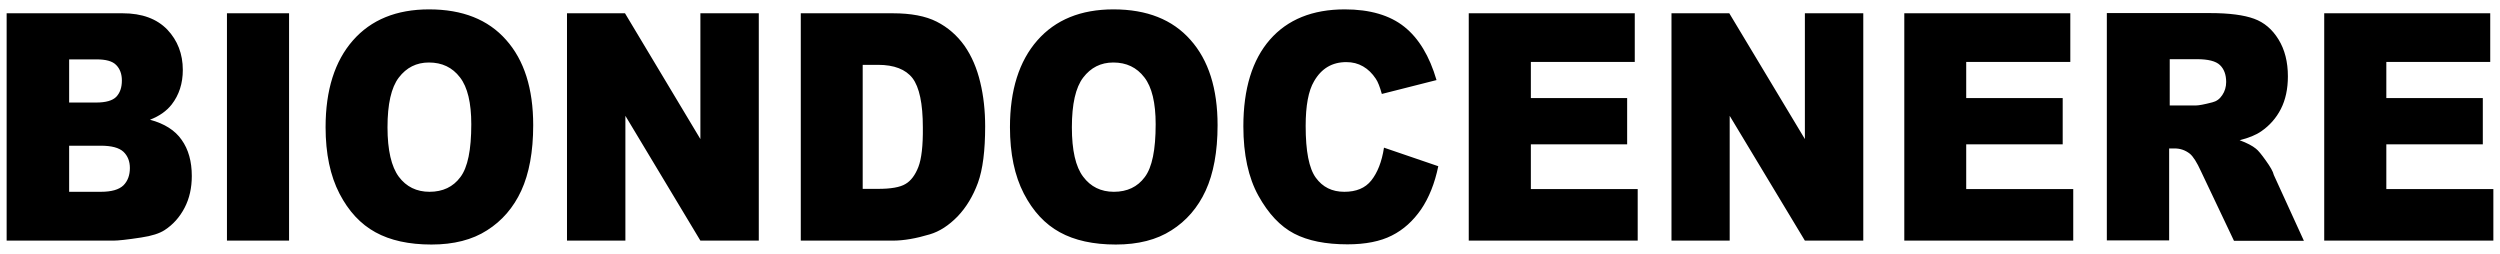
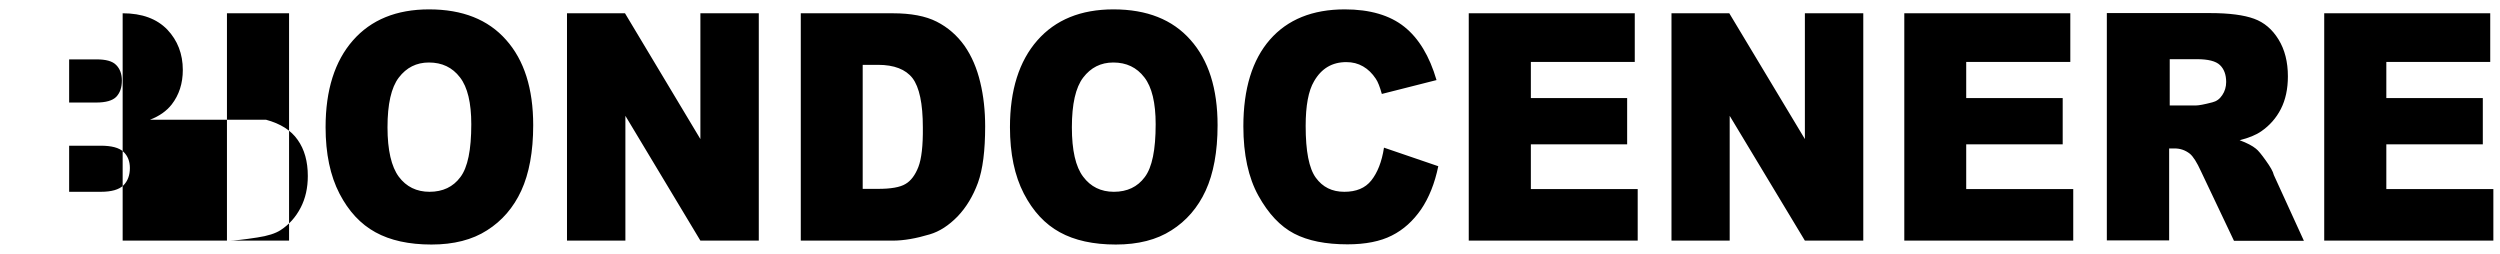
<svg xmlns="http://www.w3.org/2000/svg" xml:space="preserve" style="enable-background:new 0 0 128 13" viewBox="0 0 128 13">
-   <path d="M7.68 6.13c.49-.19.85-.45 1.11-.78.38-.49.57-1.08.57-1.77 0-.82-.27-1.51-.79-2.06C8.03.96 7.27.68 6.28.68H.34v11.64h5.47c.23 0 .71-.05 1.42-.16.54-.08.94-.21 1.2-.38.43-.28.77-.66 1.02-1.14.25-.48.37-1.02.37-1.63 0-.74-.17-1.36-.52-1.85-.34-.49-.88-.83-1.62-1.03zM3.54 3.04h1.4c.48 0 .82.09 1.01.29.19.19.29.46.29.79 0 .37-.1.64-.29.84-.19.19-.53.29-1.03.29H3.54V3.04zm2.78 6.45c-.23.22-.61.33-1.16.33H3.54V7.46h1.61c.56 0 .94.1 1.17.31.22.21.33.49.33.83 0 .37-.11.67-.33.89zM11.62.68h3.18v11.64h-3.18zM21.97.48c-1.67 0-2.97.53-3.9 1.59-.93 1.06-1.4 2.54-1.4 4.44 0 1.36.24 2.49.71 3.4.47.91 1.09 1.57 1.84 1.98.76.42 1.72.63 2.87.63 1.14 0 2.09-.24 2.85-.73.76-.48 1.35-1.16 1.75-2.03.4-.87.61-1.99.61-3.35 0-1.87-.46-3.33-1.39-4.37C24.99 1 23.68.48 21.97.48zm1.6 8.59c-.37.5-.9.75-1.58.75-.66 0-1.19-.26-1.57-.77-.38-.51-.58-1.36-.58-2.53 0-1.19.19-2.04.58-2.55.39-.51.9-.77 1.54-.77.67 0 1.2.25 1.59.76.39.5.58 1.31.58 2.4 0 1.31-.18 2.21-.56 2.71zM35.86 7.12 32 .68h-2.97v11.64h2.99V5.93l3.84 6.39h2.99V.68h-2.99zM49.38 2.34c-.38-.53-.85-.94-1.42-1.23-.57-.29-1.32-.43-2.25-.43H41v11.64h4.71c.56 0 1.19-.11 1.89-.32.51-.15.98-.46 1.43-.92.44-.46.79-1.04 1.04-1.72.25-.69.37-1.65.37-2.89 0-.79-.08-1.55-.25-2.25-.17-.72-.44-1.35-.81-1.88zm-2.36 6.21c-.16.41-.38.71-.66.87-.28.17-.75.25-1.41.25h-.78V3.32h.79c.82 0 1.41.23 1.76.68.35.46.53 1.3.53 2.53.01.93-.07 1.61-.23 2.02zM57.01.48c-1.67 0-2.97.53-3.9 1.59-.93 1.06-1.4 2.54-1.4 4.44 0 1.36.24 2.49.71 3.4.47.91 1.09 1.57 1.84 1.98.76.42 1.72.63 2.87.63 1.14 0 2.09-.24 2.85-.73.76-.48 1.35-1.16 1.75-2.03.4-.87.61-1.99.61-3.35 0-1.87-.46-3.33-1.39-4.37C60.03 1 58.72.48 57.01.48zm1.6 8.59c-.37.5-.9.75-1.58.75-.66 0-1.19-.26-1.57-.77-.39-.51-.58-1.36-.58-2.53 0-1.19.19-2.04.58-2.55.39-.51.9-.77 1.54-.77.67 0 1.2.25 1.59.76.39.5.58 1.31.58 2.4 0 1.31-.18 2.21-.56 2.71zM70.21 9.24c-.31.39-.77.58-1.38.58-.63 0-1.11-.24-1.46-.72-.35-.48-.52-1.36-.52-2.65 0-1.04.14-1.8.43-2.29.38-.66.93-.98 1.65-.98.32 0 .6.07.86.22s.47.36.65.63c.11.16.21.42.31.78l2.8-.71c-.36-1.23-.91-2.14-1.65-2.73-.74-.59-1.76-.89-3.05-.89-1.65 0-2.93.52-3.83 1.55-.9 1.03-1.36 2.51-1.36 4.44 0 1.44.26 2.63.77 3.55.51.92 1.12 1.57 1.83 1.94.71.37 1.62.55 2.73.55.92 0 1.68-.15 2.27-.45.6-.3 1.09-.75 1.5-1.34.4-.59.7-1.33.88-2.21l-2.78-.95c-.11.73-.34 1.29-.65 1.68zM78.38 7.39h4.93V5.02h-4.93V3.17h5.32V.68h-8.5v11.64h8.65V9.68h-5.47zM92.41 7.12 88.54.68h-2.96v11.64h2.98V5.93l3.85 6.39h2.99V.68h-2.99zM100.67 7.39h4.94V5.02h-4.94V3.17H106V.68h-8.5v11.64h8.65V9.68h-5.48zM116.01 8.22c-.22-.31-.39-.52-.51-.61-.17-.14-.45-.29-.83-.43.47-.12.84-.27 1.11-.46.42-.29.76-.67 1-1.14.24-.47.36-1.03.36-1.67 0-.74-.16-1.37-.48-1.89-.32-.52-.73-.87-1.25-1.06-.52-.19-1.27-.29-2.25-.29h-5.29v11.64h3.19V7.6h.28c.29 0 .55.09.78.27.17.14.36.44.57.9l1.69 3.56h3.58l-1.54-3.37c-.04-.18-.18-.42-.41-.74zm-2.23-3.35c-.13.2-.3.32-.51.37-.42.11-.7.16-.84.16h-1.34V3.03h1.39c.58 0 .97.1 1.18.3.21.2.32.49.32.87 0 .25-.07.48-.2.67zM122.18 9.68V7.39h4.94V5.02h-4.94V3.17h5.32V.68H119v11.64h8.66V9.68z" />
+   <path d="M7.68 6.13c.49-.19.85-.45 1.11-.78.38-.49.57-1.08.57-1.77 0-.82-.27-1.51-.79-2.06C8.03.96 7.27.68 6.28.68v11.64h5.47c.23 0 .71-.05 1.42-.16.54-.08.94-.21 1.2-.38.43-.28.77-.66 1.02-1.14.25-.48.37-1.02.37-1.63 0-.74-.17-1.36-.52-1.85-.34-.49-.88-.83-1.62-1.03zM3.54 3.04h1.4c.48 0 .82.09 1.01.29.19.19.29.46.29.79 0 .37-.1.64-.29.84-.19.19-.53.29-1.03.29H3.54V3.04zm2.78 6.45c-.23.22-.61.33-1.16.33H3.54V7.46h1.61c.56 0 .94.1 1.17.31.22.21.33.49.33.83 0 .37-.11.67-.33.89zM11.62.68h3.18v11.64h-3.18zM21.97.48c-1.67 0-2.97.53-3.9 1.59-.93 1.06-1.4 2.54-1.4 4.44 0 1.36.24 2.49.71 3.4.47.91 1.09 1.57 1.84 1.98.76.42 1.72.63 2.87.63 1.14 0 2.09-.24 2.85-.73.76-.48 1.35-1.16 1.75-2.03.4-.87.61-1.99.61-3.35 0-1.87-.46-3.33-1.39-4.37C24.99 1 23.68.48 21.97.48zm1.6 8.59c-.37.5-.9.75-1.58.75-.66 0-1.19-.26-1.57-.77-.38-.51-.58-1.36-.58-2.53 0-1.19.19-2.04.58-2.55.39-.51.9-.77 1.54-.77.67 0 1.2.25 1.59.76.39.5.58 1.31.58 2.4 0 1.31-.18 2.21-.56 2.71zM35.86 7.12 32 .68h-2.97v11.64h2.99V5.93l3.84 6.39h2.99V.68h-2.99zM49.38 2.34c-.38-.53-.85-.94-1.42-1.23-.57-.29-1.32-.43-2.25-.43H41v11.64h4.71c.56 0 1.19-.11 1.89-.32.51-.15.98-.46 1.43-.92.44-.46.79-1.04 1.04-1.72.25-.69.37-1.65.37-2.89 0-.79-.08-1.55-.25-2.25-.17-.72-.44-1.35-.81-1.88zm-2.36 6.21c-.16.41-.38.71-.66.87-.28.17-.75.25-1.41.25h-.78V3.32h.79c.82 0 1.41.23 1.76.68.35.46.53 1.3.53 2.53.01.93-.07 1.61-.23 2.02zM57.01.48c-1.67 0-2.97.53-3.9 1.59-.93 1.06-1.4 2.54-1.4 4.44 0 1.36.24 2.49.71 3.4.47.91 1.09 1.57 1.84 1.98.76.42 1.72.63 2.87.63 1.14 0 2.09-.24 2.85-.73.76-.48 1.35-1.16 1.75-2.03.4-.87.61-1.99.61-3.35 0-1.87-.46-3.33-1.39-4.37C60.03 1 58.72.48 57.01.48zm1.6 8.59c-.37.5-.9.75-1.58.75-.66 0-1.19-.26-1.57-.77-.39-.51-.58-1.36-.58-2.53 0-1.19.19-2.04.58-2.55.39-.51.9-.77 1.54-.77.67 0 1.2.25 1.59.76.39.5.58 1.31.58 2.4 0 1.31-.18 2.21-.56 2.71zM70.21 9.24c-.31.39-.77.58-1.38.58-.63 0-1.11-.24-1.46-.72-.35-.48-.52-1.36-.52-2.65 0-1.04.14-1.8.43-2.29.38-.66.93-.98 1.65-.98.32 0 .6.07.86.22s.47.36.65.63c.11.16.21.42.31.78l2.8-.71c-.36-1.23-.91-2.14-1.65-2.73-.74-.59-1.76-.89-3.05-.89-1.65 0-2.93.52-3.83 1.55-.9 1.03-1.36 2.51-1.36 4.44 0 1.44.26 2.63.77 3.55.51.92 1.12 1.57 1.83 1.94.71.37 1.62.55 2.73.55.92 0 1.68-.15 2.27-.45.6-.3 1.09-.75 1.5-1.34.4-.59.7-1.33.88-2.21l-2.78-.95c-.11.73-.34 1.29-.65 1.68zM78.38 7.39h4.93V5.02h-4.93V3.17h5.32V.68h-8.5v11.64h8.65V9.68h-5.47zM92.41 7.12 88.54.68h-2.96v11.64h2.98V5.93l3.85 6.39h2.99V.68h-2.99zM100.67 7.39h4.94V5.02h-4.94V3.17H106V.68h-8.5v11.64h8.65V9.68h-5.48zM116.01 8.22c-.22-.31-.39-.52-.51-.61-.17-.14-.45-.29-.83-.43.47-.12.84-.27 1.11-.46.42-.29.76-.67 1-1.14.24-.47.36-1.03.36-1.67 0-.74-.16-1.37-.48-1.89-.32-.52-.73-.87-1.25-1.06-.52-.19-1.27-.29-2.25-.29h-5.29v11.64h3.19V7.6h.28c.29 0 .55.09.78.27.17.14.36.44.57.9l1.69 3.56h3.58l-1.54-3.37c-.04-.18-.18-.42-.41-.74zm-2.23-3.35c-.13.2-.3.32-.51.37-.42.11-.7.16-.84.16h-1.34V3.03h1.39c.58 0 .97.1 1.18.3.21.2.32.49.32.87 0 .25-.07.48-.2.67zM122.18 9.68V7.39h4.94V5.02h-4.94V3.17h5.32V.68H119v11.64h8.66V9.68z" />
</svg>